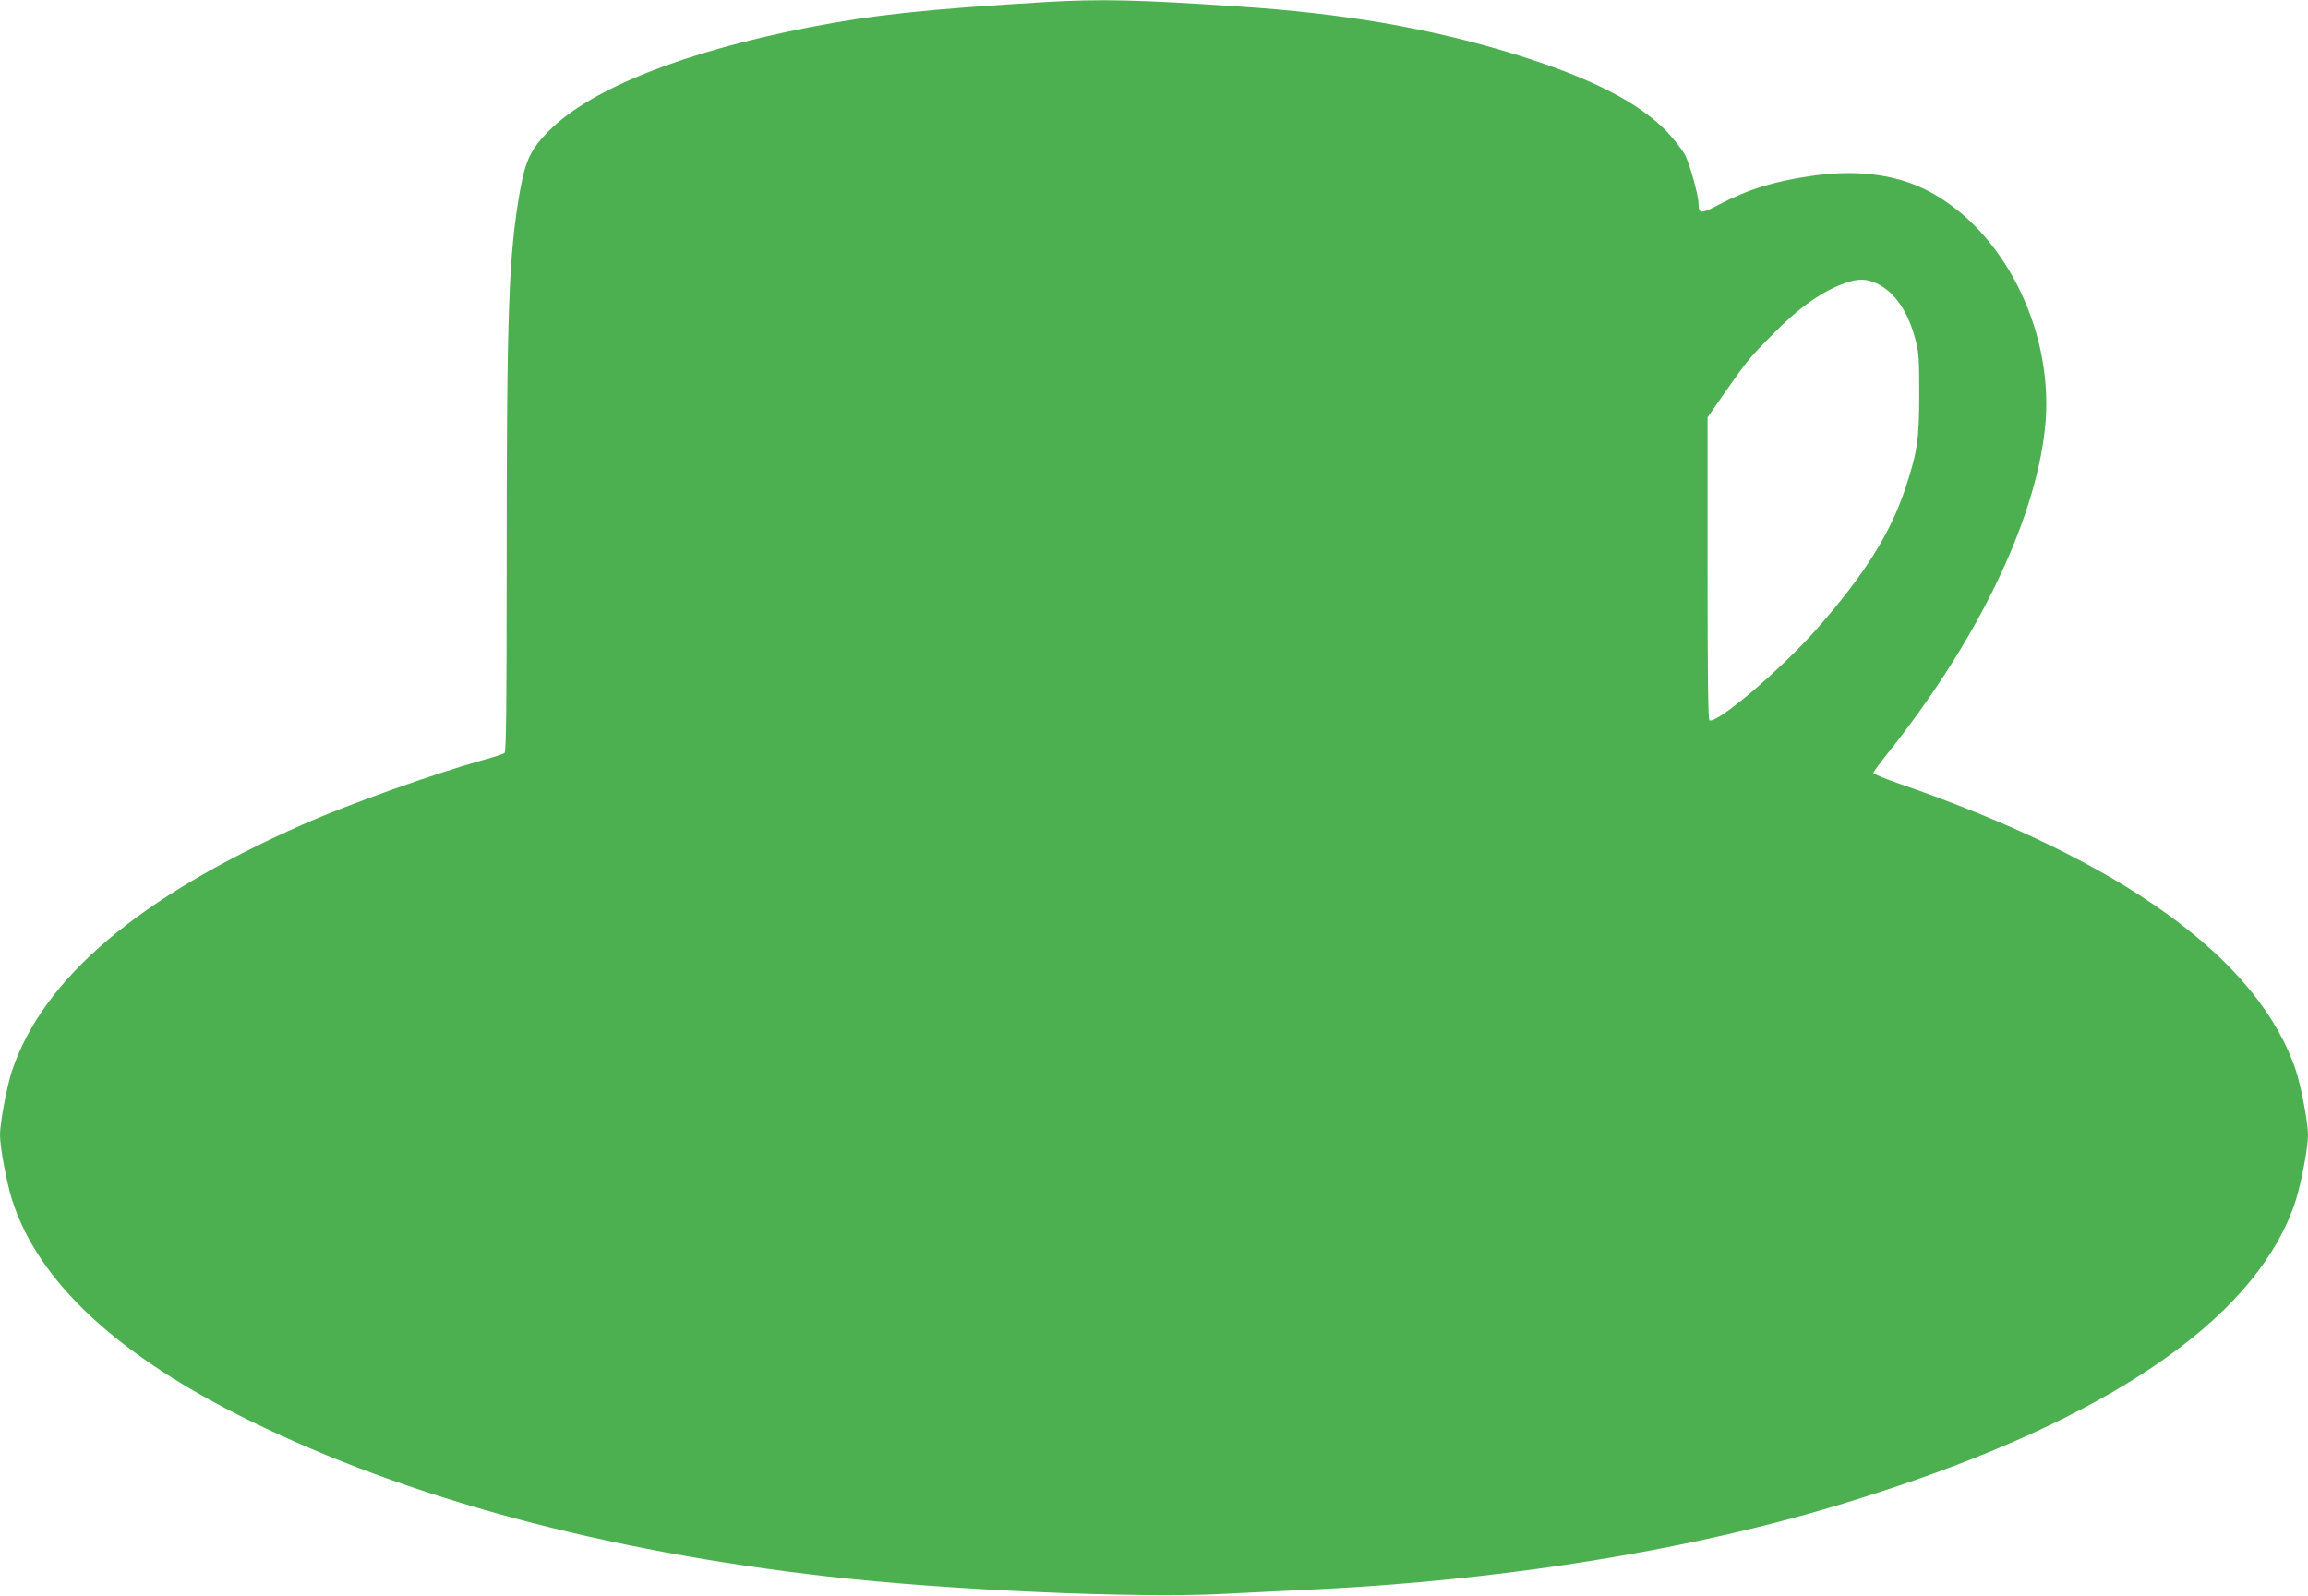
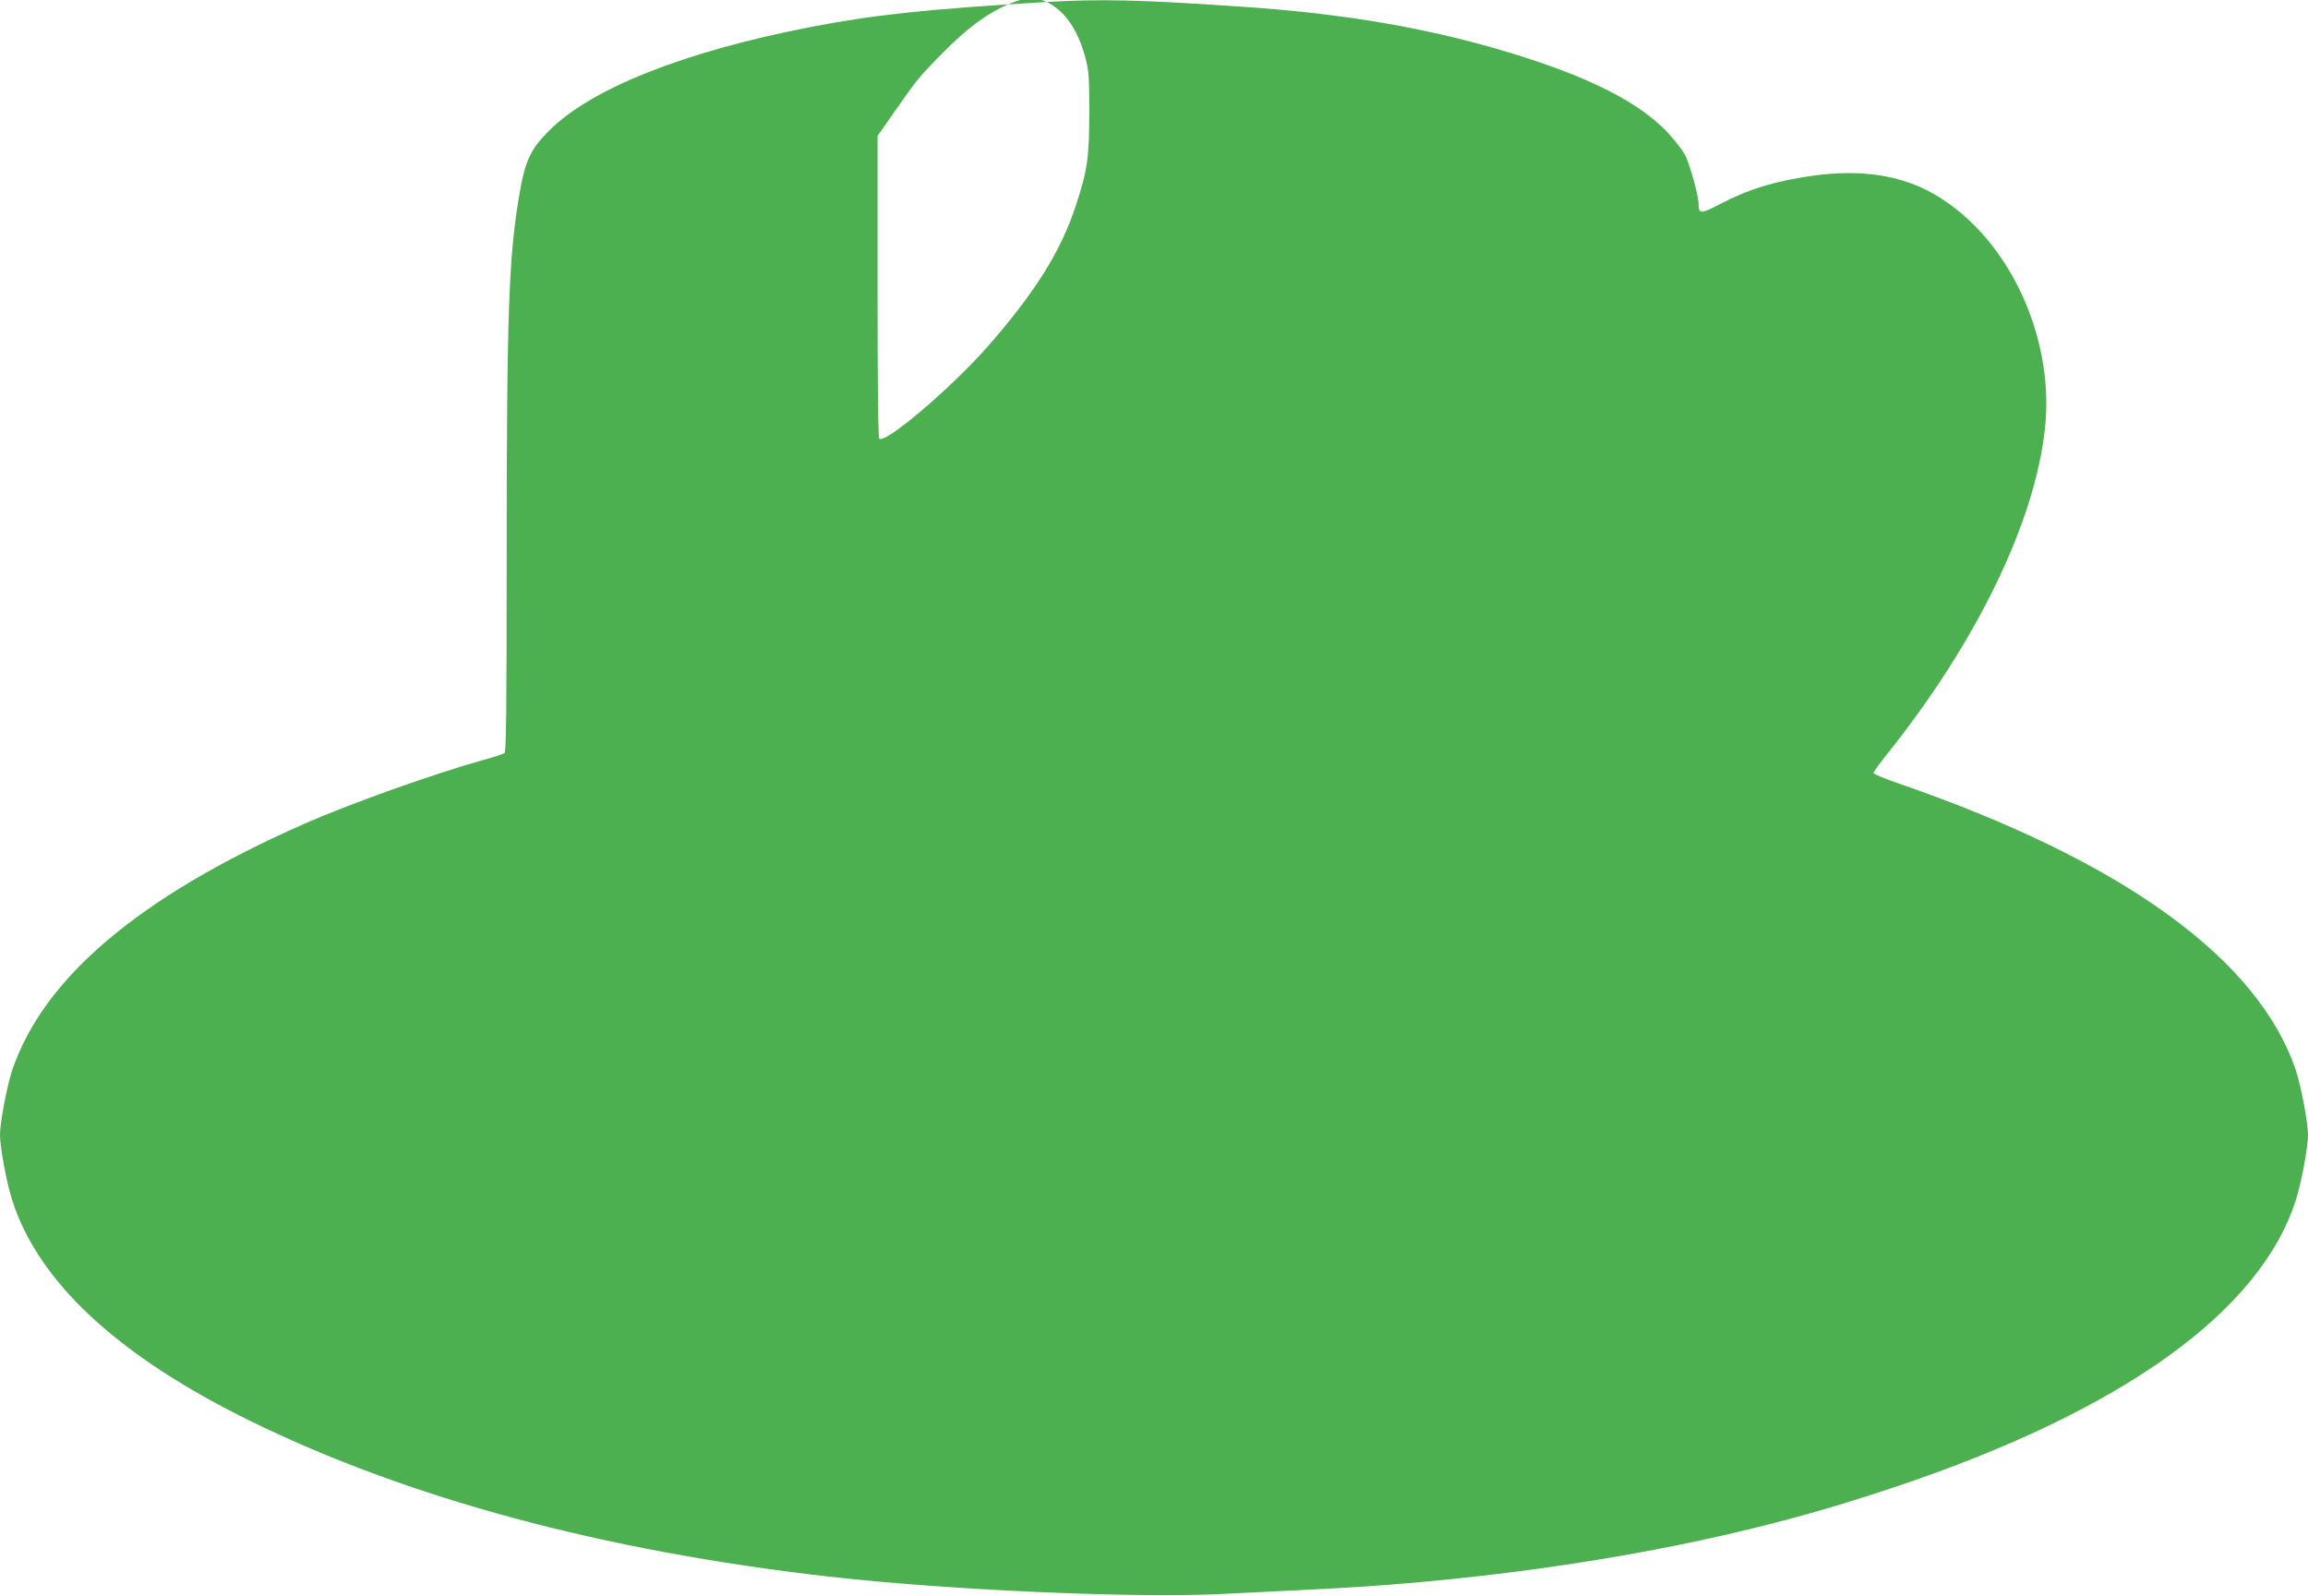
<svg xmlns="http://www.w3.org/2000/svg" version="1.0" width="1280pt" height="885pt" viewBox="0 0 1280 885" preserveAspectRatio="xMidYMid meet">
  <g transform="translate(0,885) scale(0.1,-0.1)" fill="#4caf50" stroke="none">
-     <path d="M5805 8839 c-672 -40 -965 -72 -1315 -140 -698 -136 -1213 -341 -1445 -574 -100 -100 -131 -164 -161 -333 -63 -358 -74 -658 -74 -2073 0 -817 -3 -1039 -12 -1046 -7 -5 -58 -22 -113 -37 -277 -77 -746 -244 -1010 -361 -906 -401 -1437 -852 -1609 -1366 -28 -86 -66 -287 -66 -354 0 -67 36 -261 66 -357 144 -457 585 -867 1319 -1228 876 -430 1959 -722 3205 -864 662 -76 1716 -122 2190 -97 118 6 319 16 445 22 875 38 1758 160 2501 343 280 69 487 130 774 225 1266 423 2037 974 2234 1599 30 96 66 290 66 357 0 67 -38 268 -66 354 -207 622 -962 1167 -2206 1596 -76 26 -138 52 -138 58 0 5 33 51 73 101 498 622 821 1286 878 1807 56 512 -203 1063 -611 1300 -185 108 -411 142 -679 104 -209 -30 -354 -74 -514 -158 -105 -55 -116 -55 -117 3 0 46 -48 216 -74 269 -15 28 -59 85 -98 127 -159 167 -432 306 -863 438 -454 139 -932 222 -1515 260 -557 38 -769 42 -1065 25z m4603 -1561 c99 -47 173 -153 215 -311 19 -72 21 -108 21 -302 0 -249 -10 -320 -74 -515 -83 -254 -226 -483 -491 -785 -199 -226 -560 -534 -599 -510 -7 4 -10 277 -10 843 l0 837 101 145 c119 170 129 183 263 318 141 145 272 237 399 282 69 25 117 25 175 -2z" />
+     <path d="M5805 8839 c-672 -40 -965 -72 -1315 -140 -698 -136 -1213 -341 -1445 -574 -100 -100 -131 -164 -161 -333 -63 -358 -74 -658 -74 -2073 0 -817 -3 -1039 -12 -1046 -7 -5 -58 -22 -113 -37 -277 -77 -746 -244 -1010 -361 -906 -401 -1437 -852 -1609 -1366 -28 -86 -66 -287 -66 -354 0 -67 36 -261 66 -357 144 -457 585 -867 1319 -1228 876 -430 1959 -722 3205 -864 662 -76 1716 -122 2190 -97 118 6 319 16 445 22 875 38 1758 160 2501 343 280 69 487 130 774 225 1266 423 2037 974 2234 1599 30 96 66 290 66 357 0 67 -38 268 -66 354 -207 622 -962 1167 -2206 1596 -76 26 -138 52 -138 58 0 5 33 51 73 101 498 622 821 1286 878 1807 56 512 -203 1063 -611 1300 -185 108 -411 142 -679 104 -209 -30 -354 -74 -514 -158 -105 -55 -116 -55 -117 3 0 46 -48 216 -74 269 -15 28 -59 85 -98 127 -159 167 -432 306 -863 438 -454 139 -932 222 -1515 260 -557 38 -769 42 -1065 25z c99 -47 173 -153 215 -311 19 -72 21 -108 21 -302 0 -249 -10 -320 -74 -515 -83 -254 -226 -483 -491 -785 -199 -226 -560 -534 -599 -510 -7 4 -10 277 -10 843 l0 837 101 145 c119 170 129 183 263 318 141 145 272 237 399 282 69 25 117 25 175 -2z" />
  </g>
</svg>